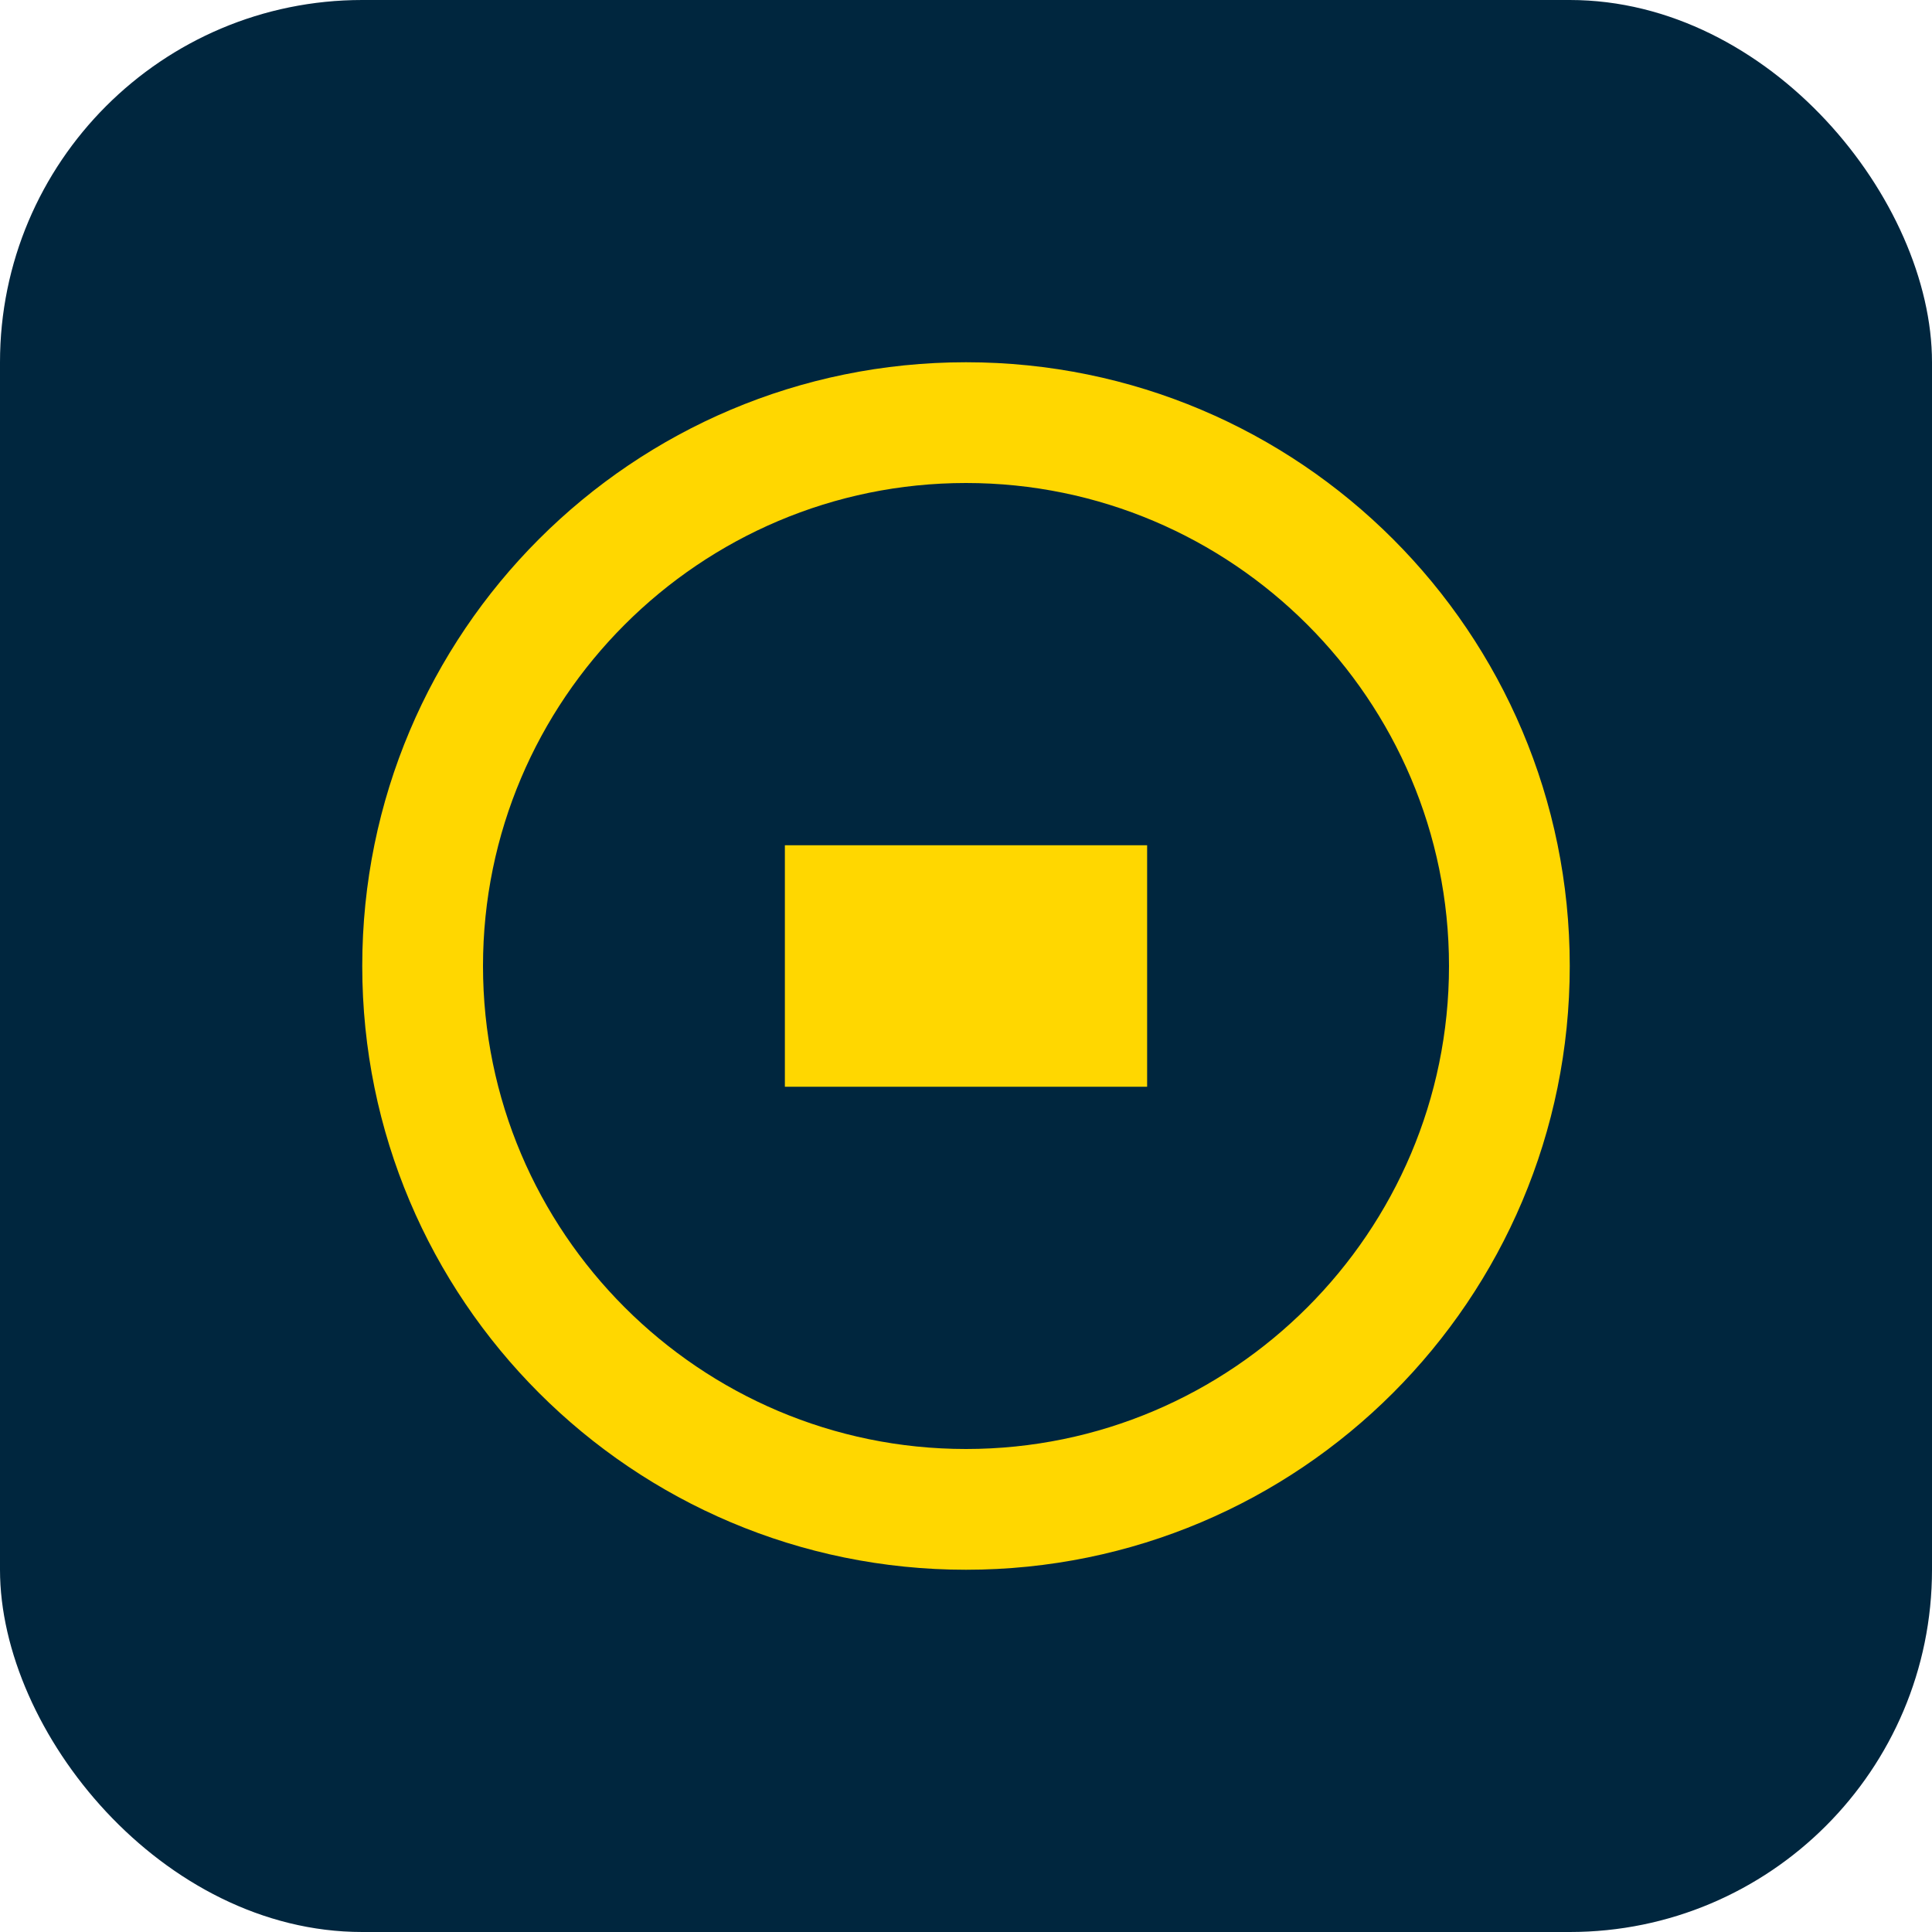
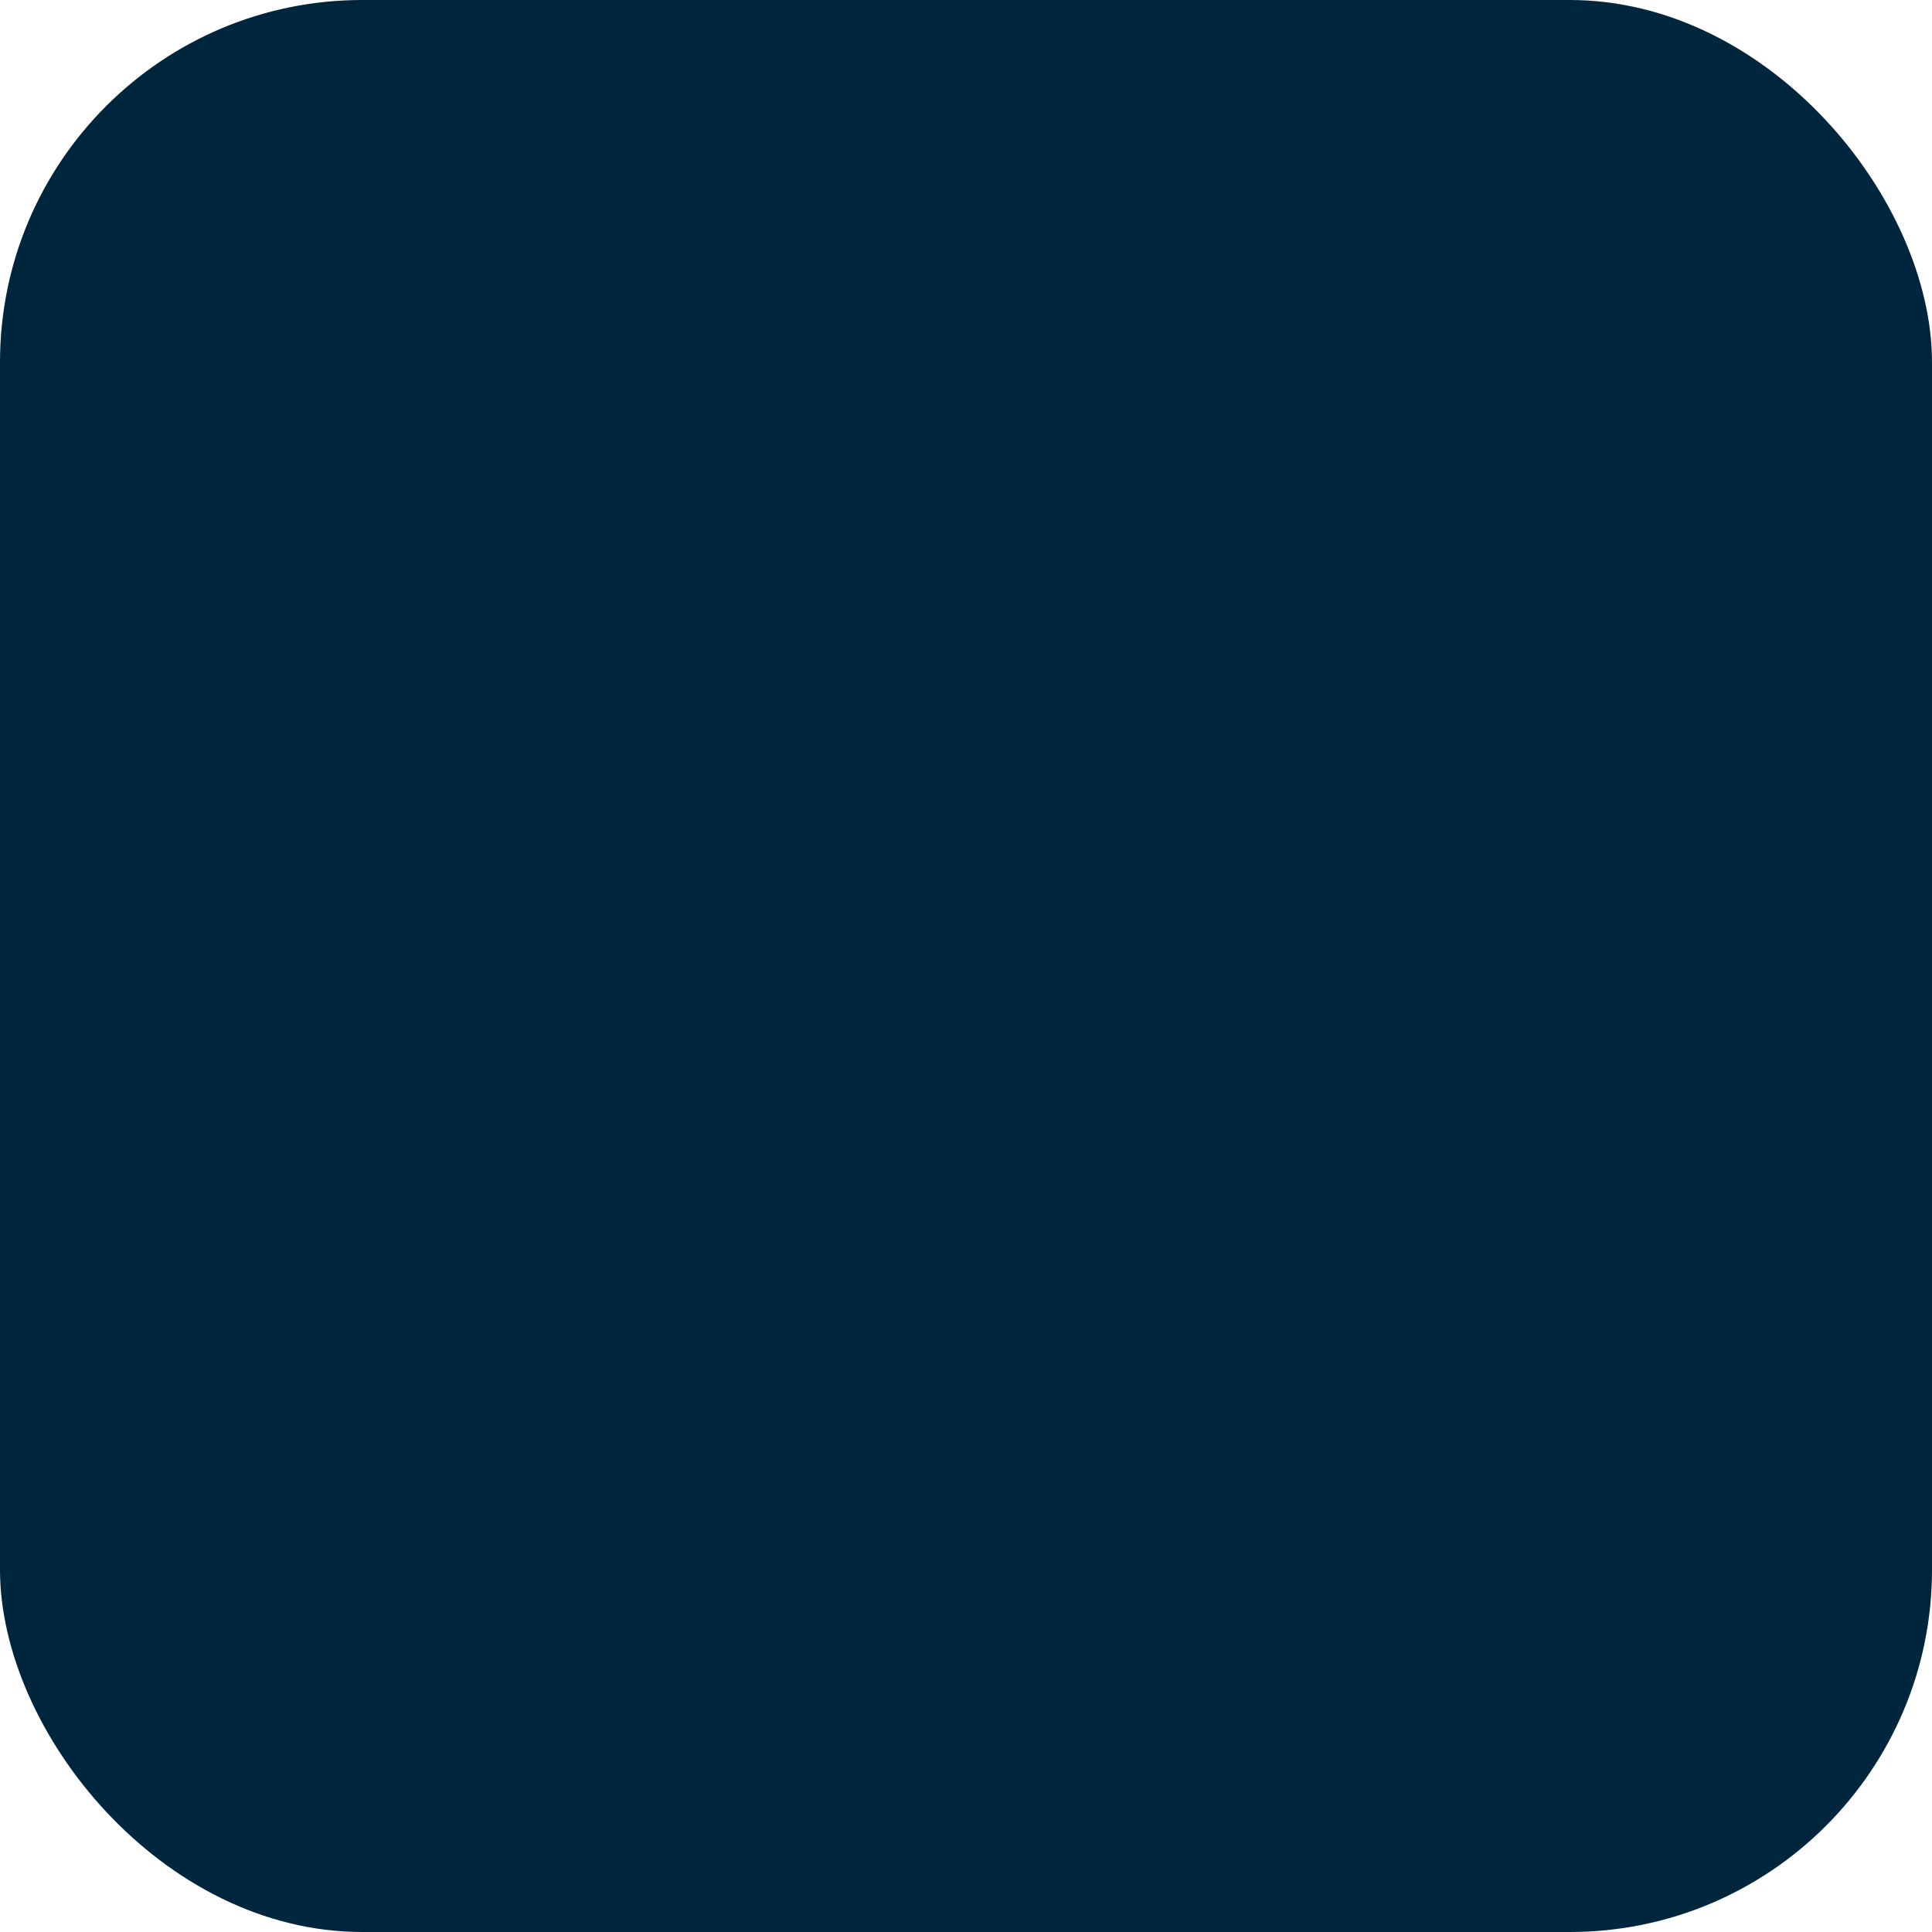
<svg xmlns="http://www.w3.org/2000/svg" width="64" height="64" viewBox="0 0 64 64" fill="none">
  <rect width="64" height="64" rx="12" fill="#00263E" />
-   <path d="M32 12C20.95 12 12 20.95 12 32C12 43.05 20.95 52 32 52C43.05 52 52 43.05 52 32C52 20.95 43.05 12 32 12ZM32 48C23.18 48 16 40.82 16 32C16 23.18 23.18 16 32 16C40.82 16 48 23.18 48 32C48 40.82 40.82 48 32 48Z" fill="#FFD700" />
-   <path d="M38 28H26V36H38V28Z" fill="#FFD700" />
+   <path d="M38 28V36H38V28Z" fill="#FFD700" />
</svg>